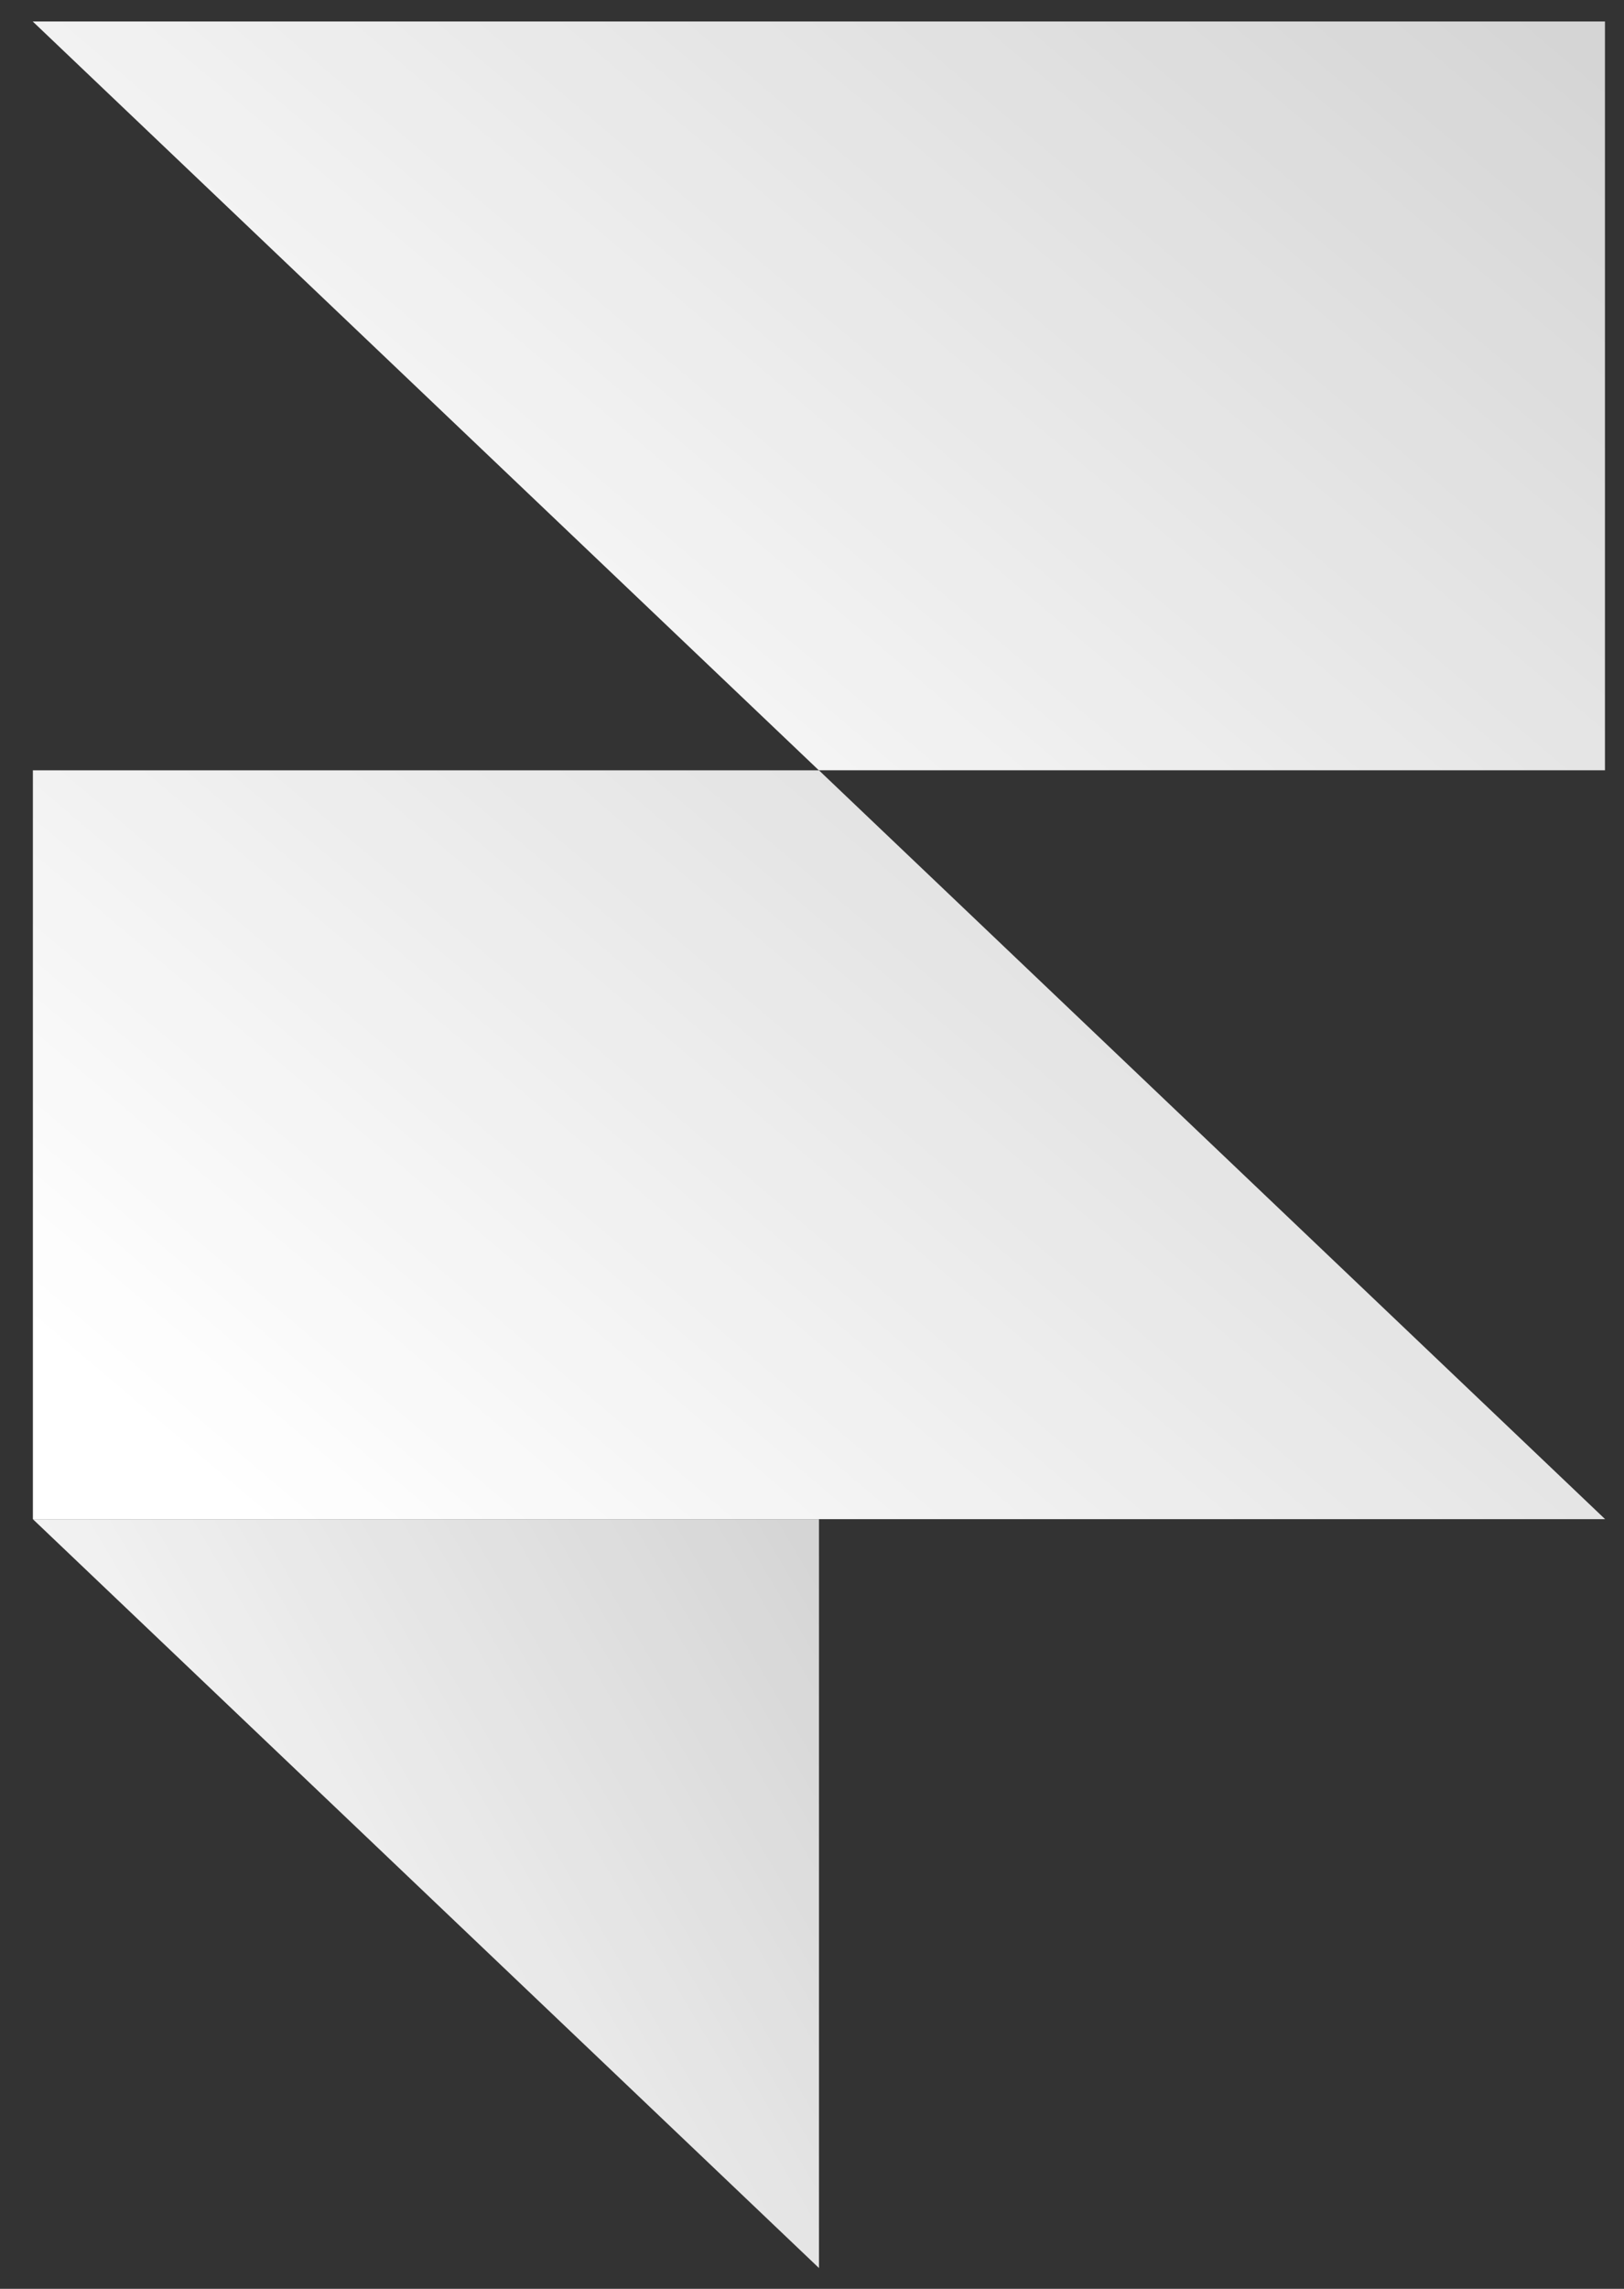
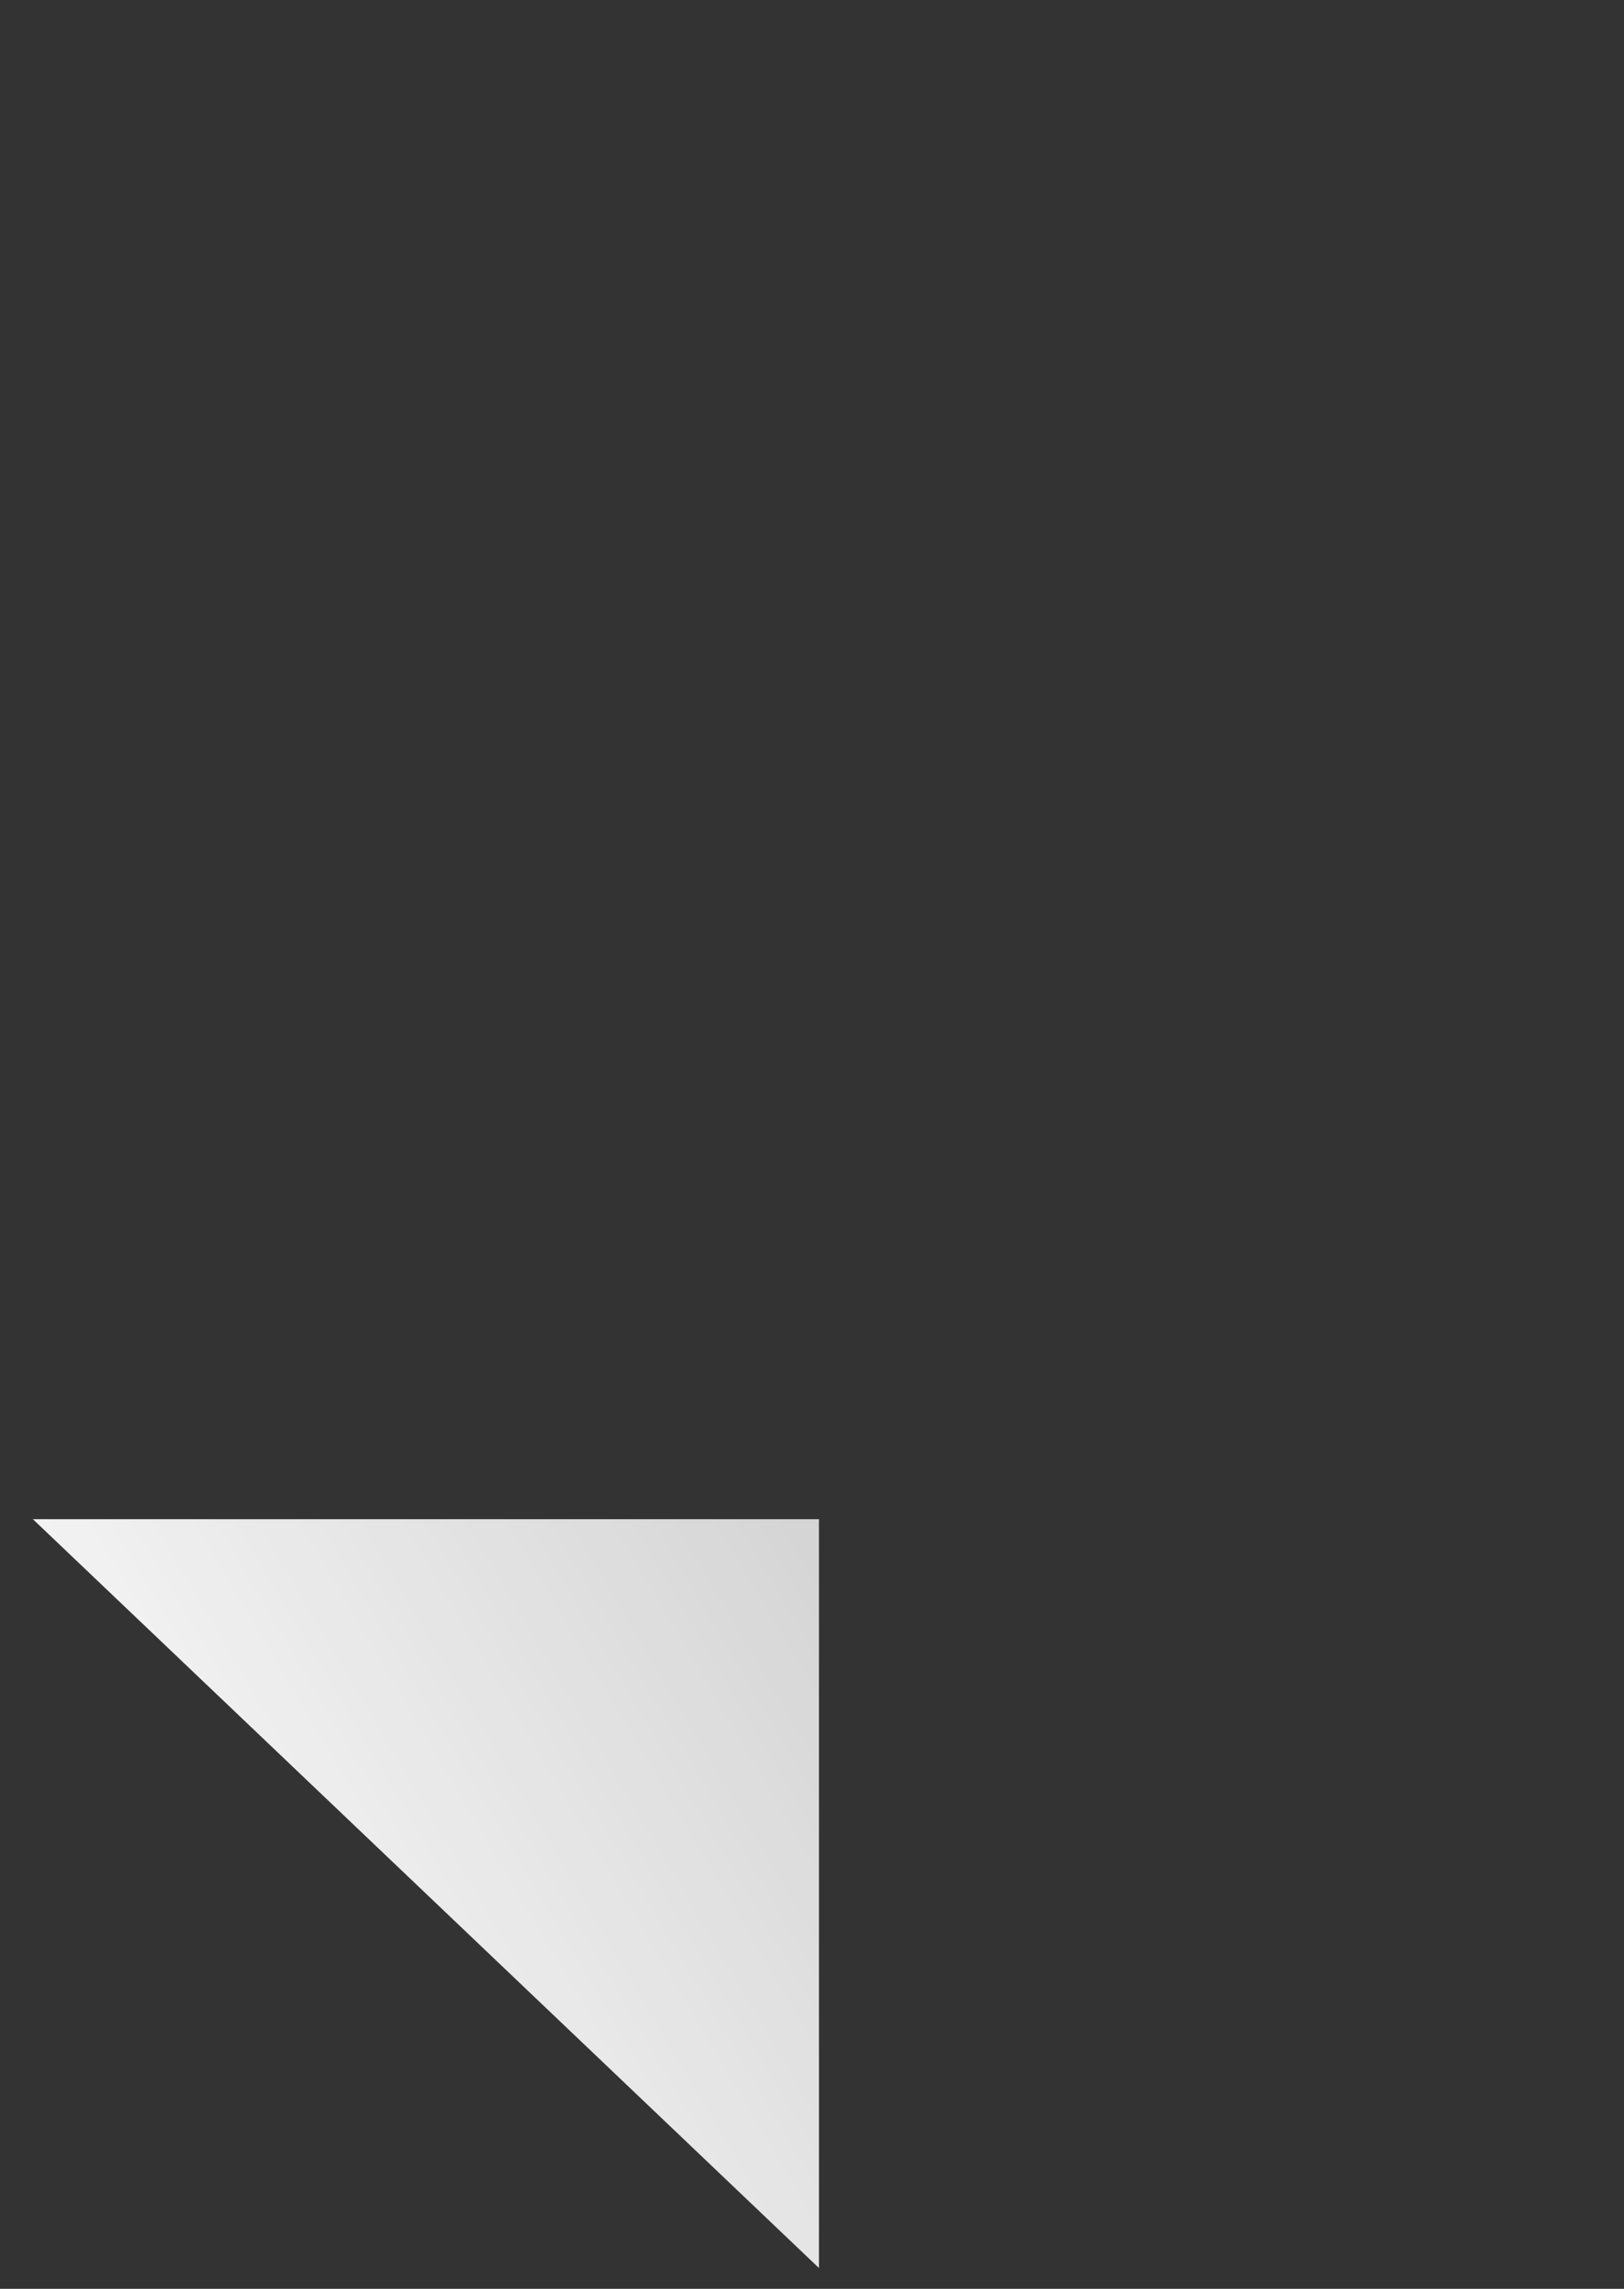
<svg xmlns="http://www.w3.org/2000/svg" width="44" height="62" viewBox="0 0 44 62" fill="none">
  <rect x="0" y="0" width="44" height="62" fill="#333333" stroke="none" />
  <path fill-rule="evenodd" clip-rule="evenodd" d="M0.891 41.152H22.189V61.437L0.891 41.152Z" fill="url(#paint0_linear_8289_5523)" />
-   <path d="M22.189 20.867H0.891V41.151H43.488L22.189 20.867Z" fill="url(#paint1_linear_8289_5523)" />
-   <path d="M0.887 0.582L22.185 20.866H43.484V0.582H0.887Z" fill="url(#paint2_linear_8289_5523)" />
  <defs>
    <linearGradient id="paint0_linear_8289_5523" x1="3.898" y1="61.437" x2="26.347" y2="48.208" gradientUnits="userSpaceOnUse">
      <stop stop-color="white" />
      <stop offset="1" stop-color="white" stop-opacity="0.79" />
    </linearGradient>
    <linearGradient id="paint1_linear_8289_5523" x1="6.905" y1="41.151" x2="32.224" y2="11.31" gradientUnits="userSpaceOnUse">
      <stop stop-color="white" />
      <stop offset="1" stop-color="white" stop-opacity="0.79" />
    </linearGradient>
    <linearGradient id="paint2_linear_8289_5523" x1="6.901" y1="20.866" x2="32.22" y2="-8.975" gradientUnits="userSpaceOnUse">
      <stop stop-color="white" />
      <stop offset="1" stop-color="white" stop-opacity="0.79" />
    </linearGradient>
  </defs>
</svg>